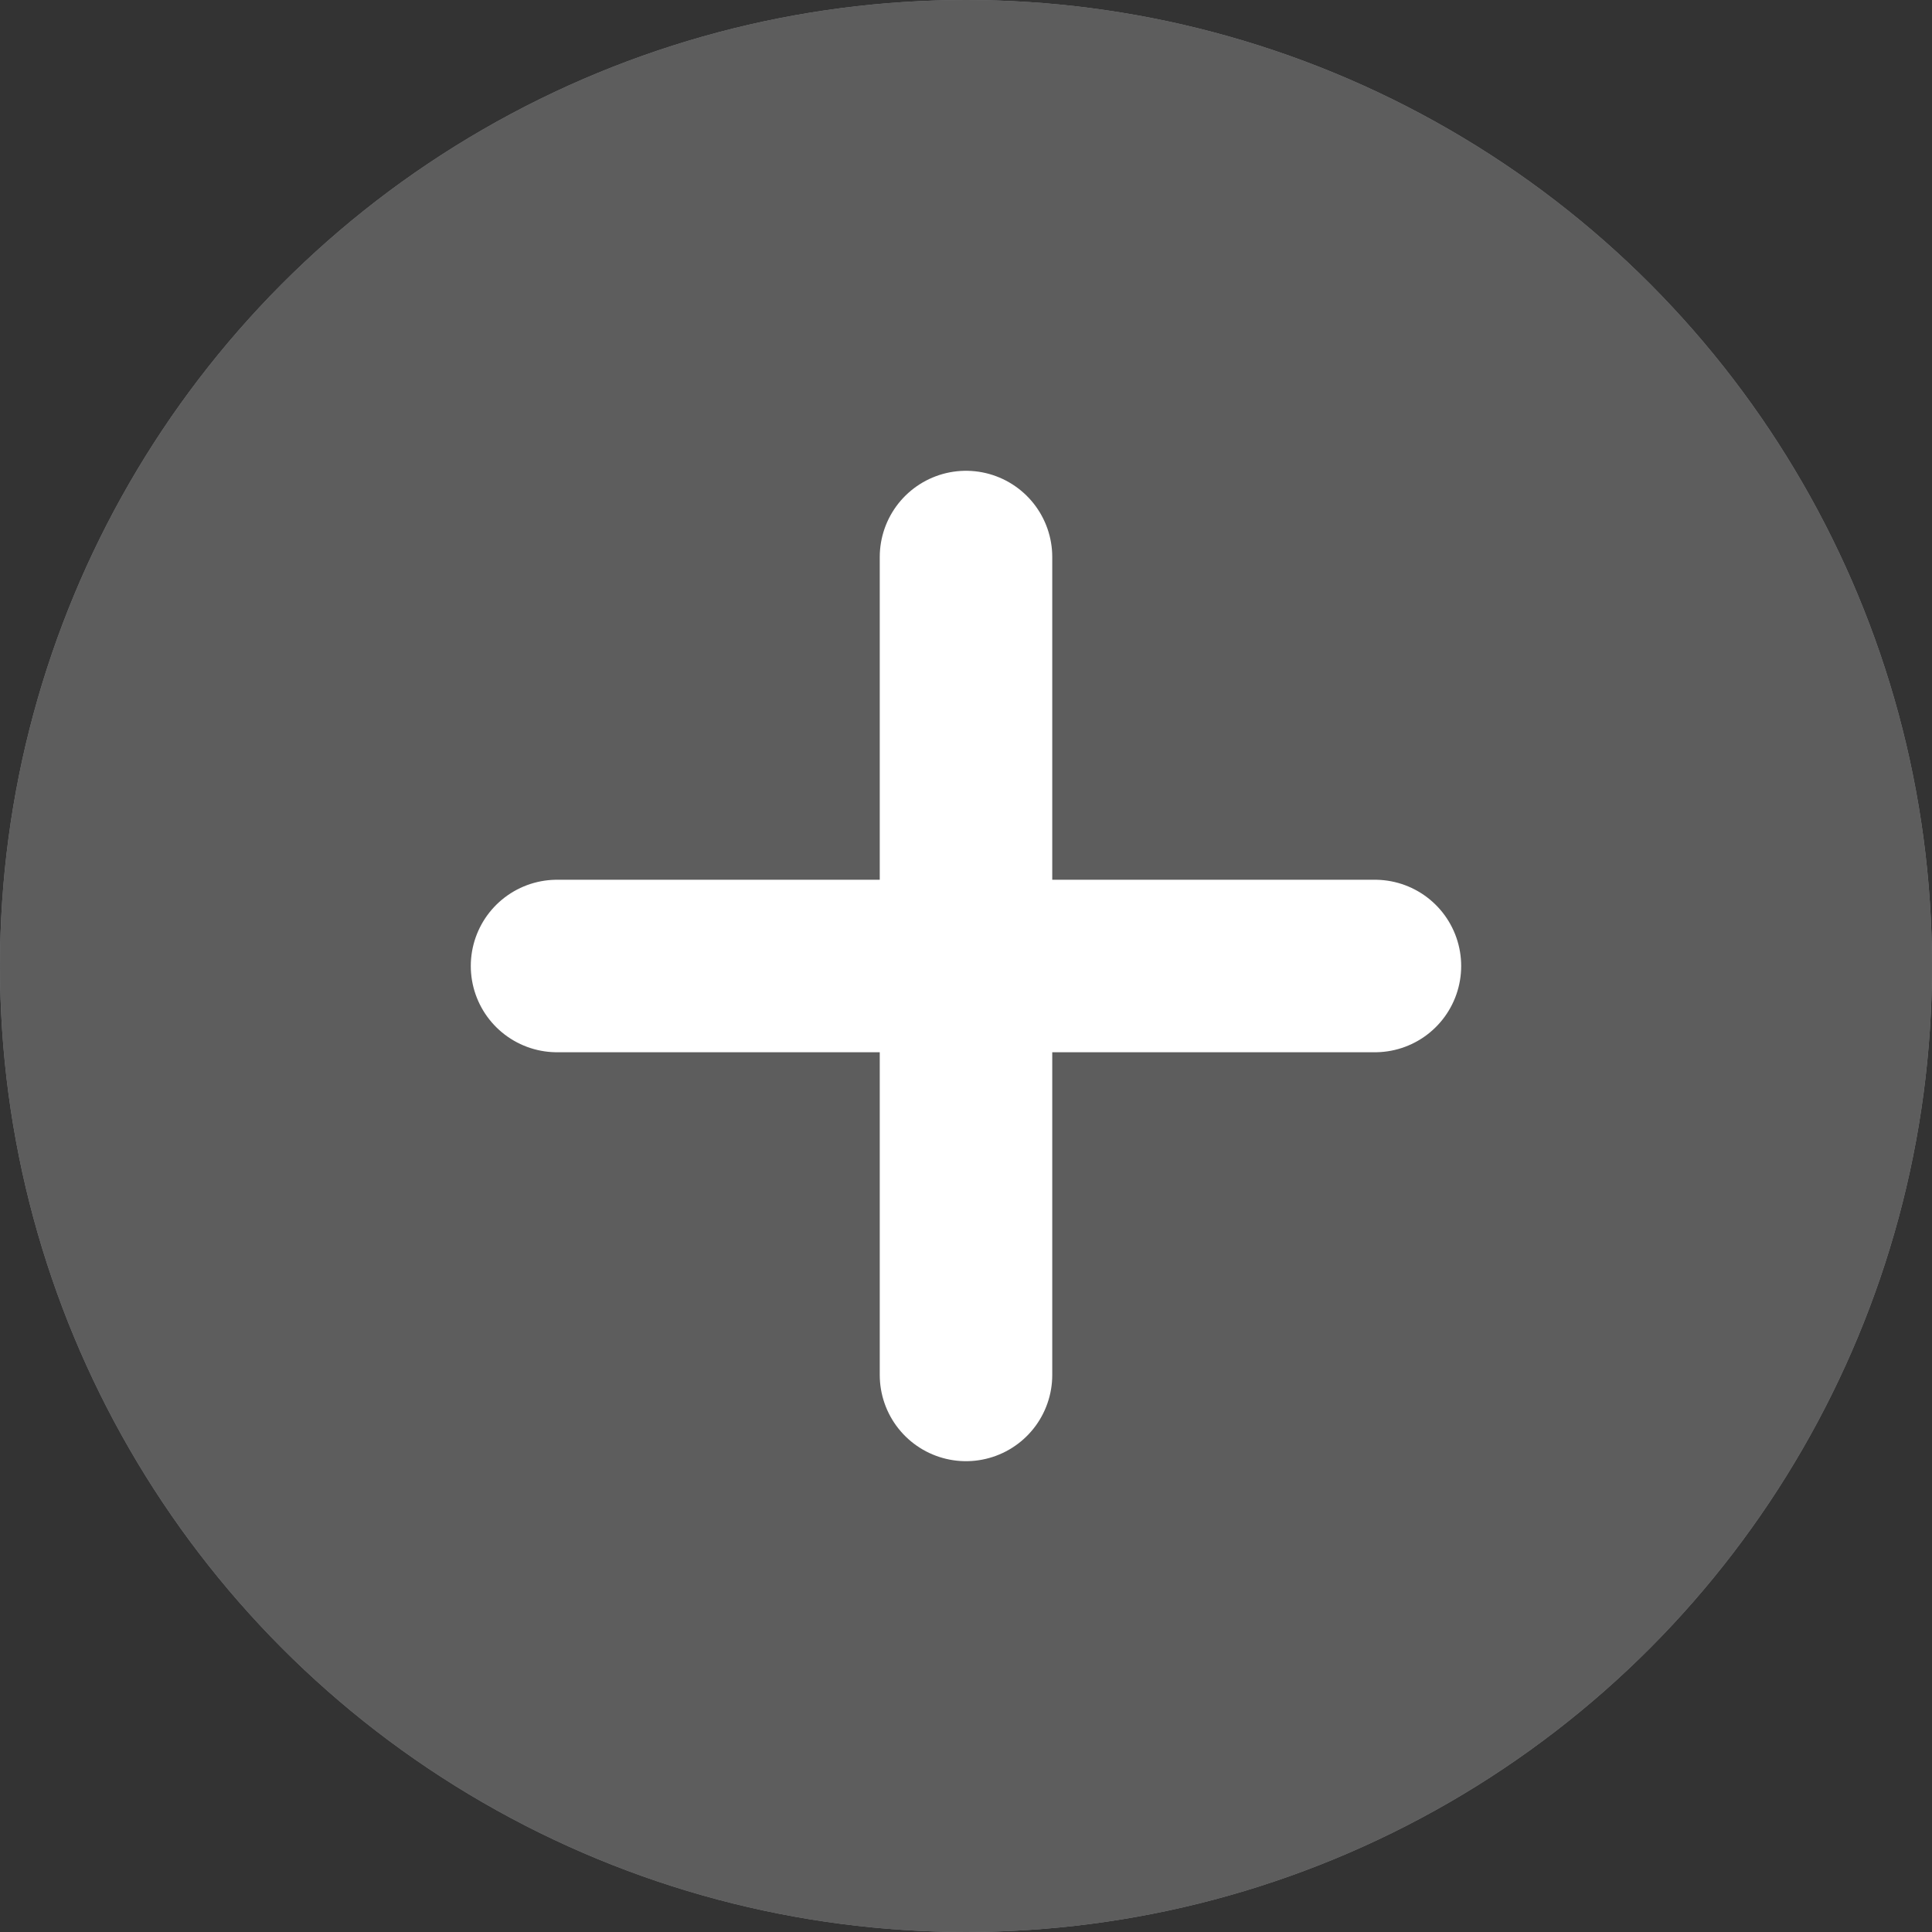
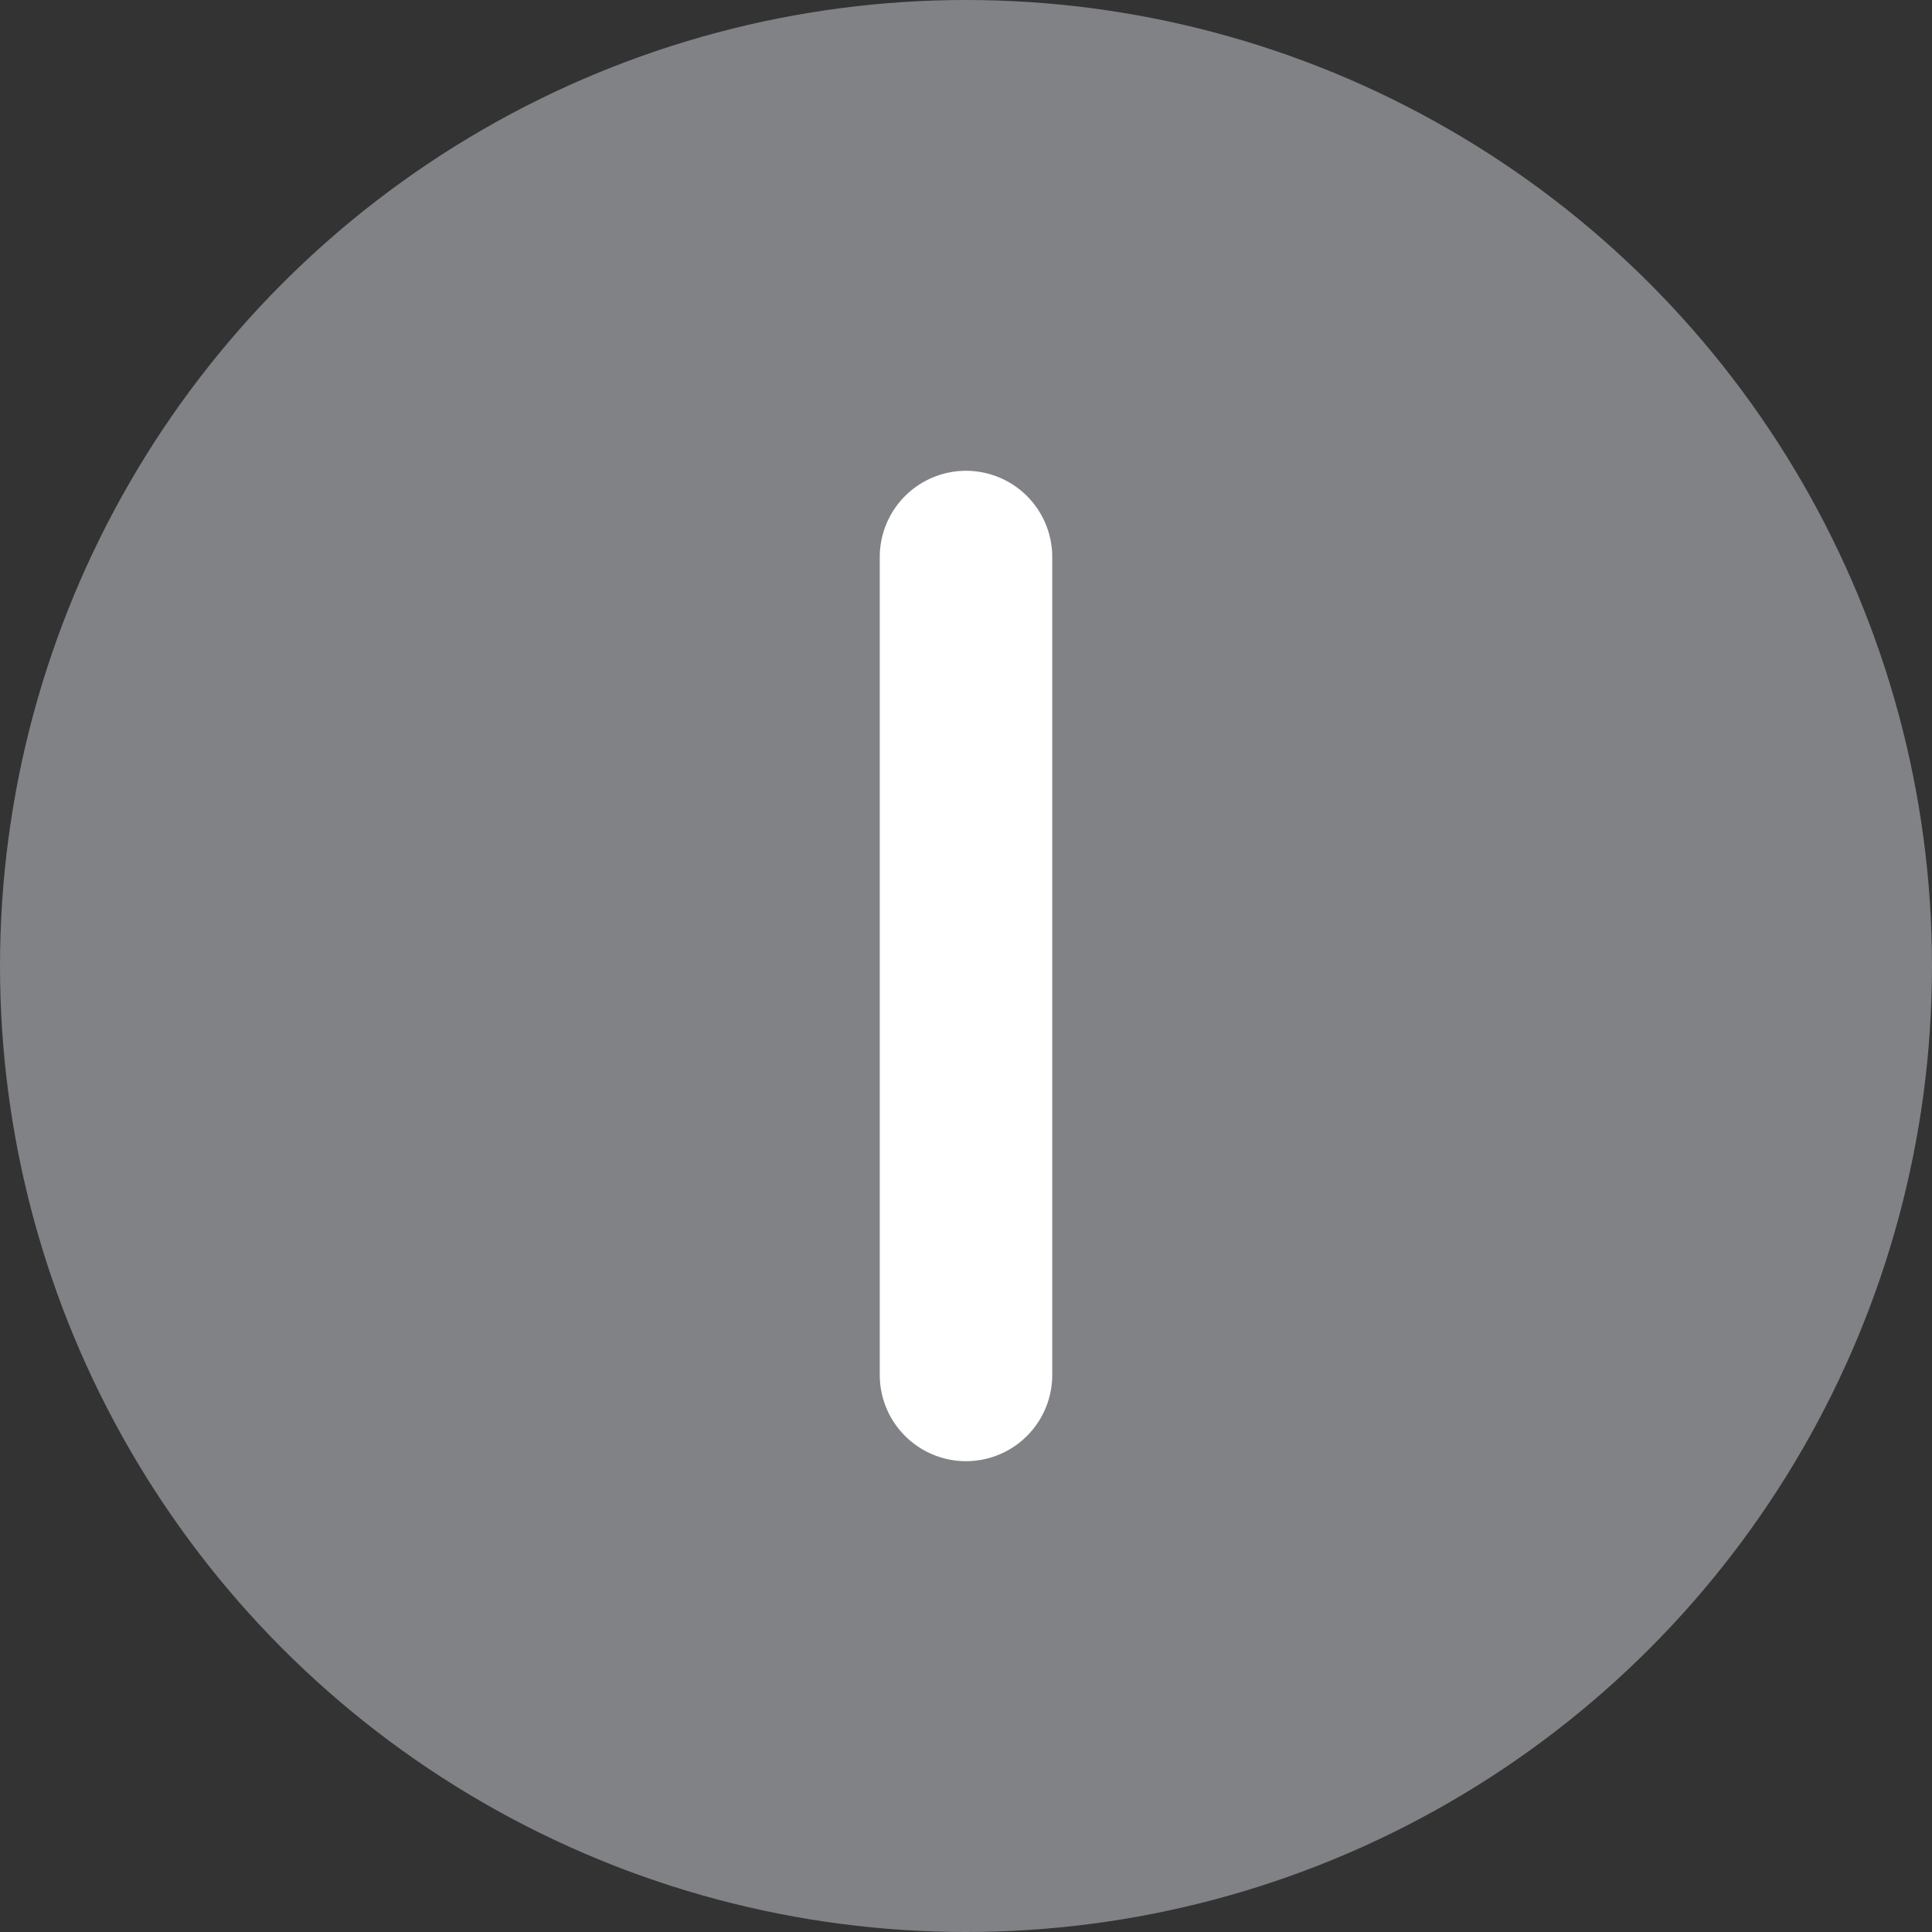
<svg xmlns="http://www.w3.org/2000/svg" id="Grey_" data-name="Grey +" width="56" height="56" viewBox="0 0 56 56">
  <rect x="0" y="0" width="56" height="56" fill="#333333" stroke="none" />
  <circle id="Ellipse_5" data-name="Ellipse 5" cx="28" cy="28" r="28" fill="#818285" />
-   <circle id="Ellipse_4" data-name="Ellipse 4" cx="28" cy="28" r="28" fill="#5d5d5d" />
  <g id="Group_598" data-name="Group 598" transform="translate(-963.195 -386.756)">
    <line id="Line_19" data-name="Line 19" y2="23.707" transform="translate(991.195 402.902)" fill="none" stroke="#fff" stroke-linecap="round" stroke-miterlimit="10" stroke-width="5" />
-     <line id="Line_20" data-name="Line 20" x2="23.707" transform="translate(979.341 414.756)" fill="none" stroke="#fff" stroke-linecap="round" stroke-miterlimit="10" stroke-width="5" />
  </g>
</svg>